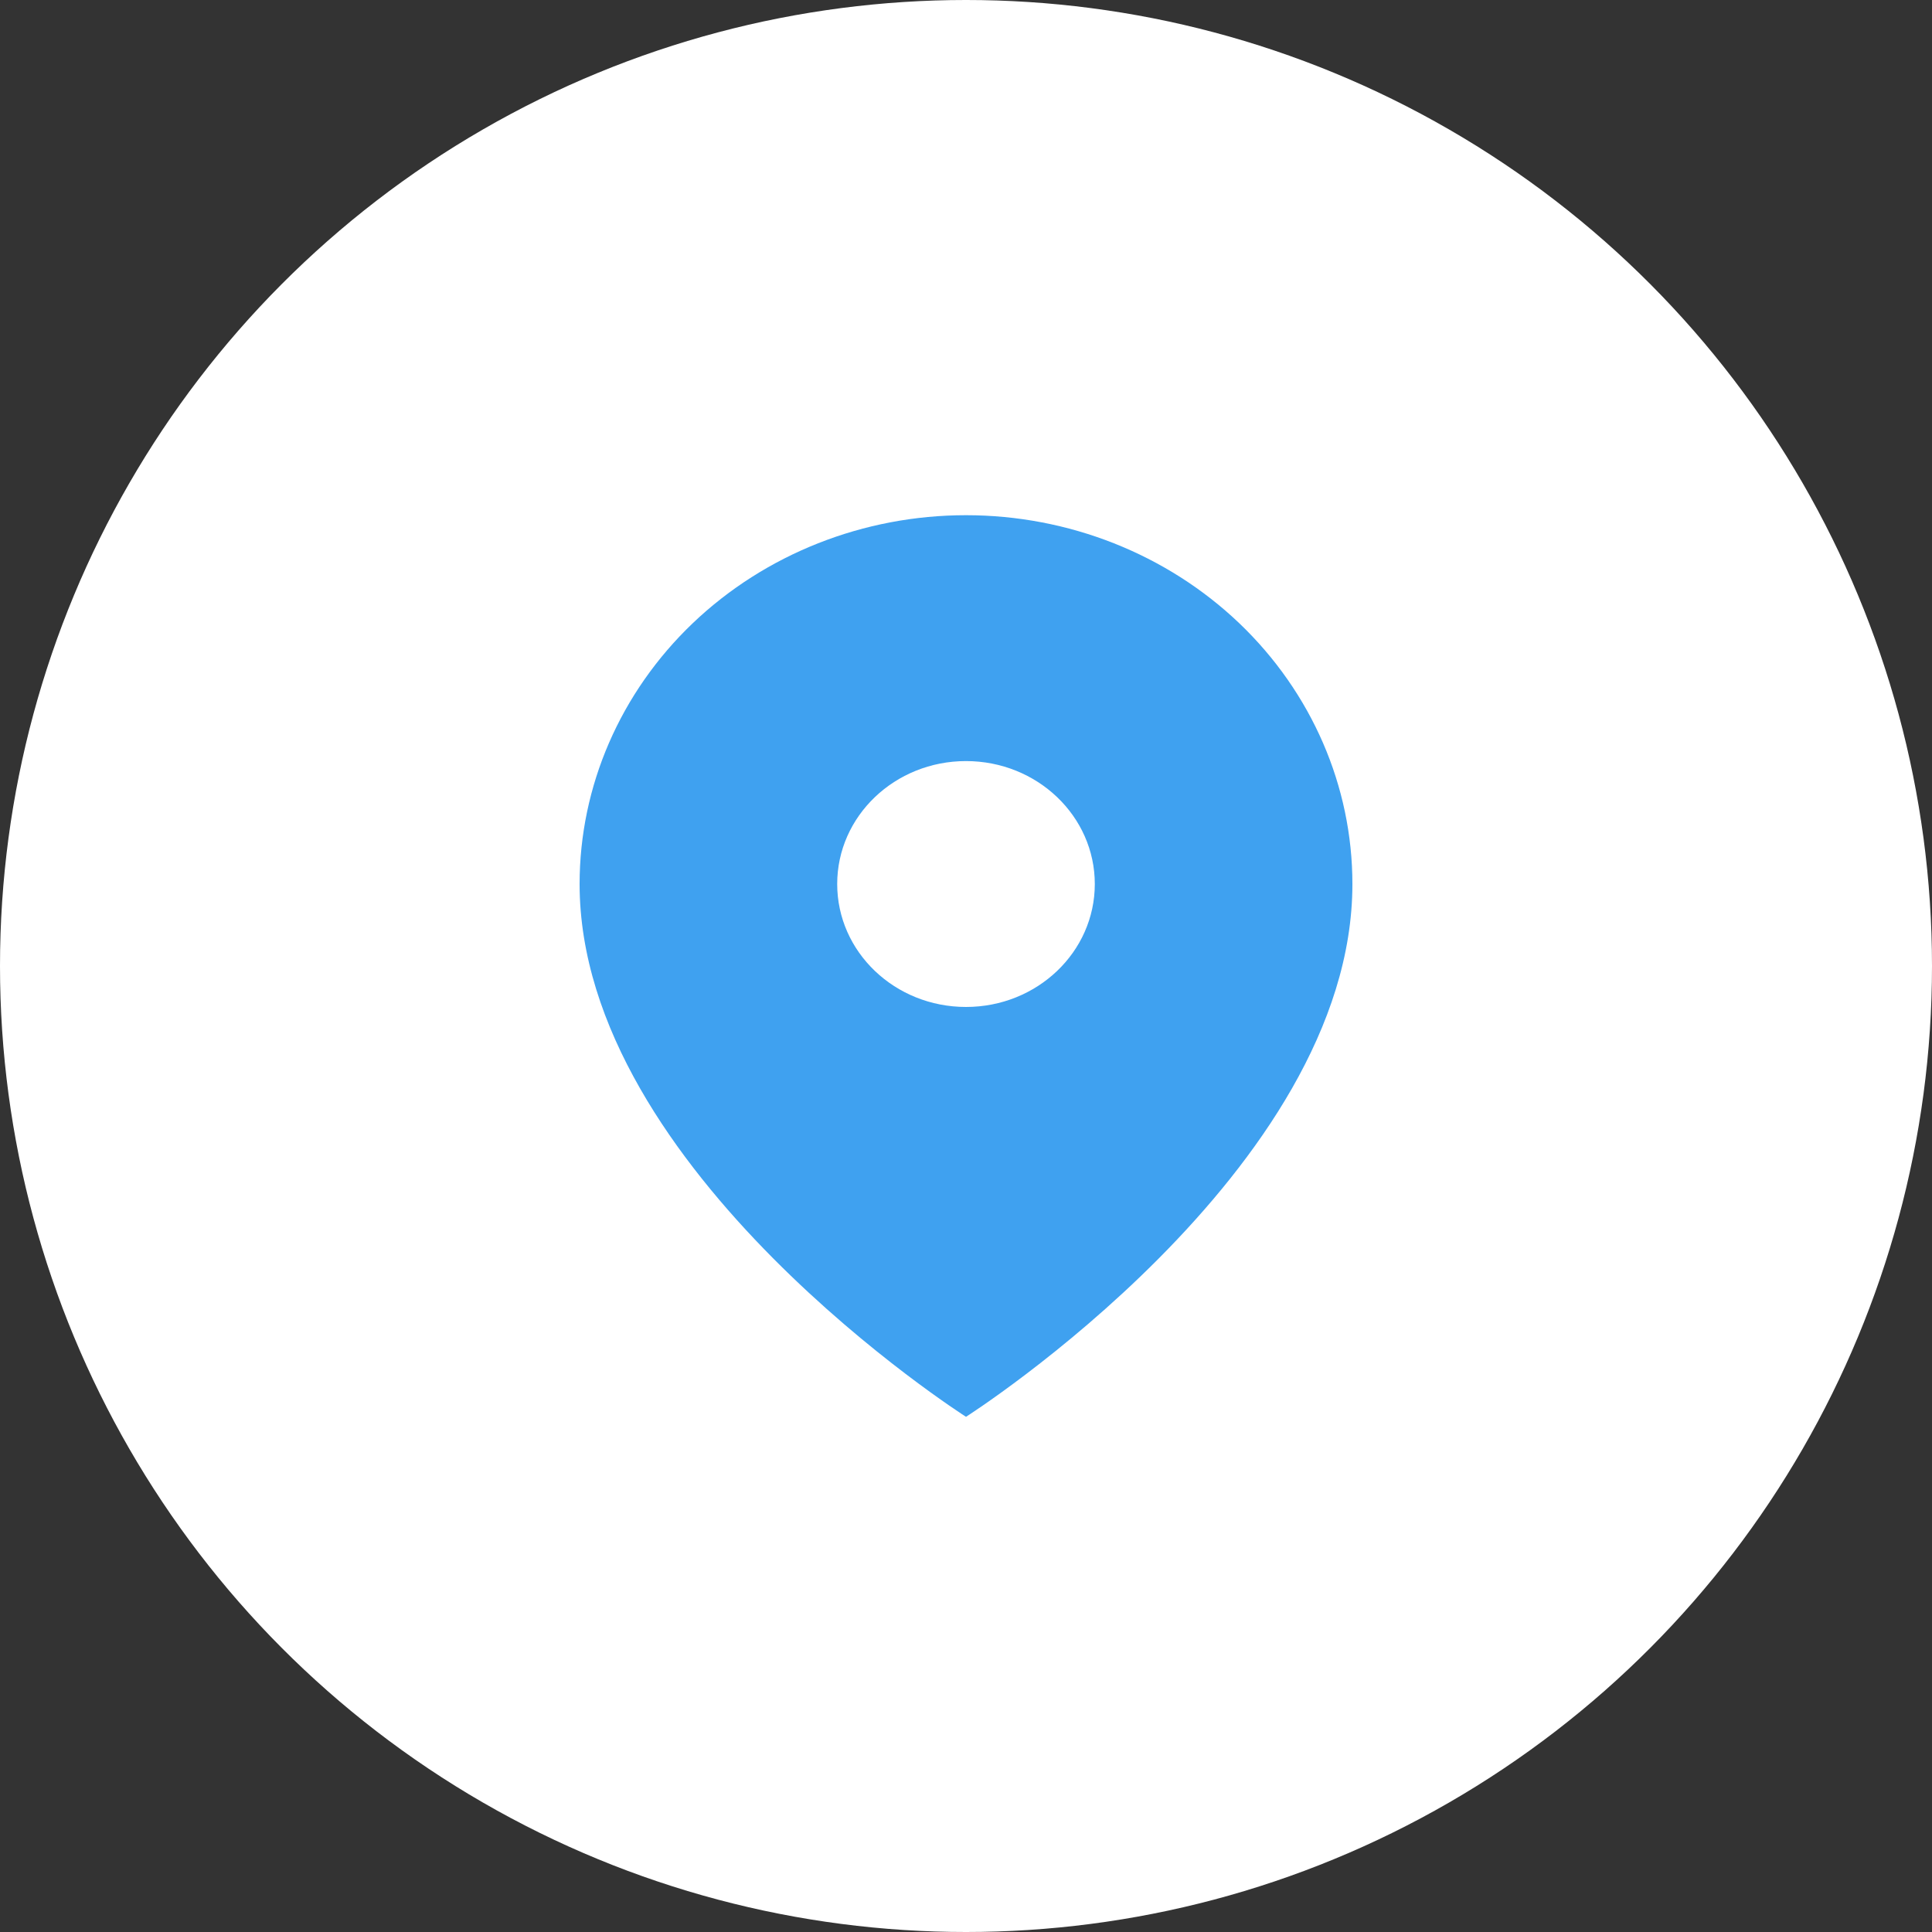
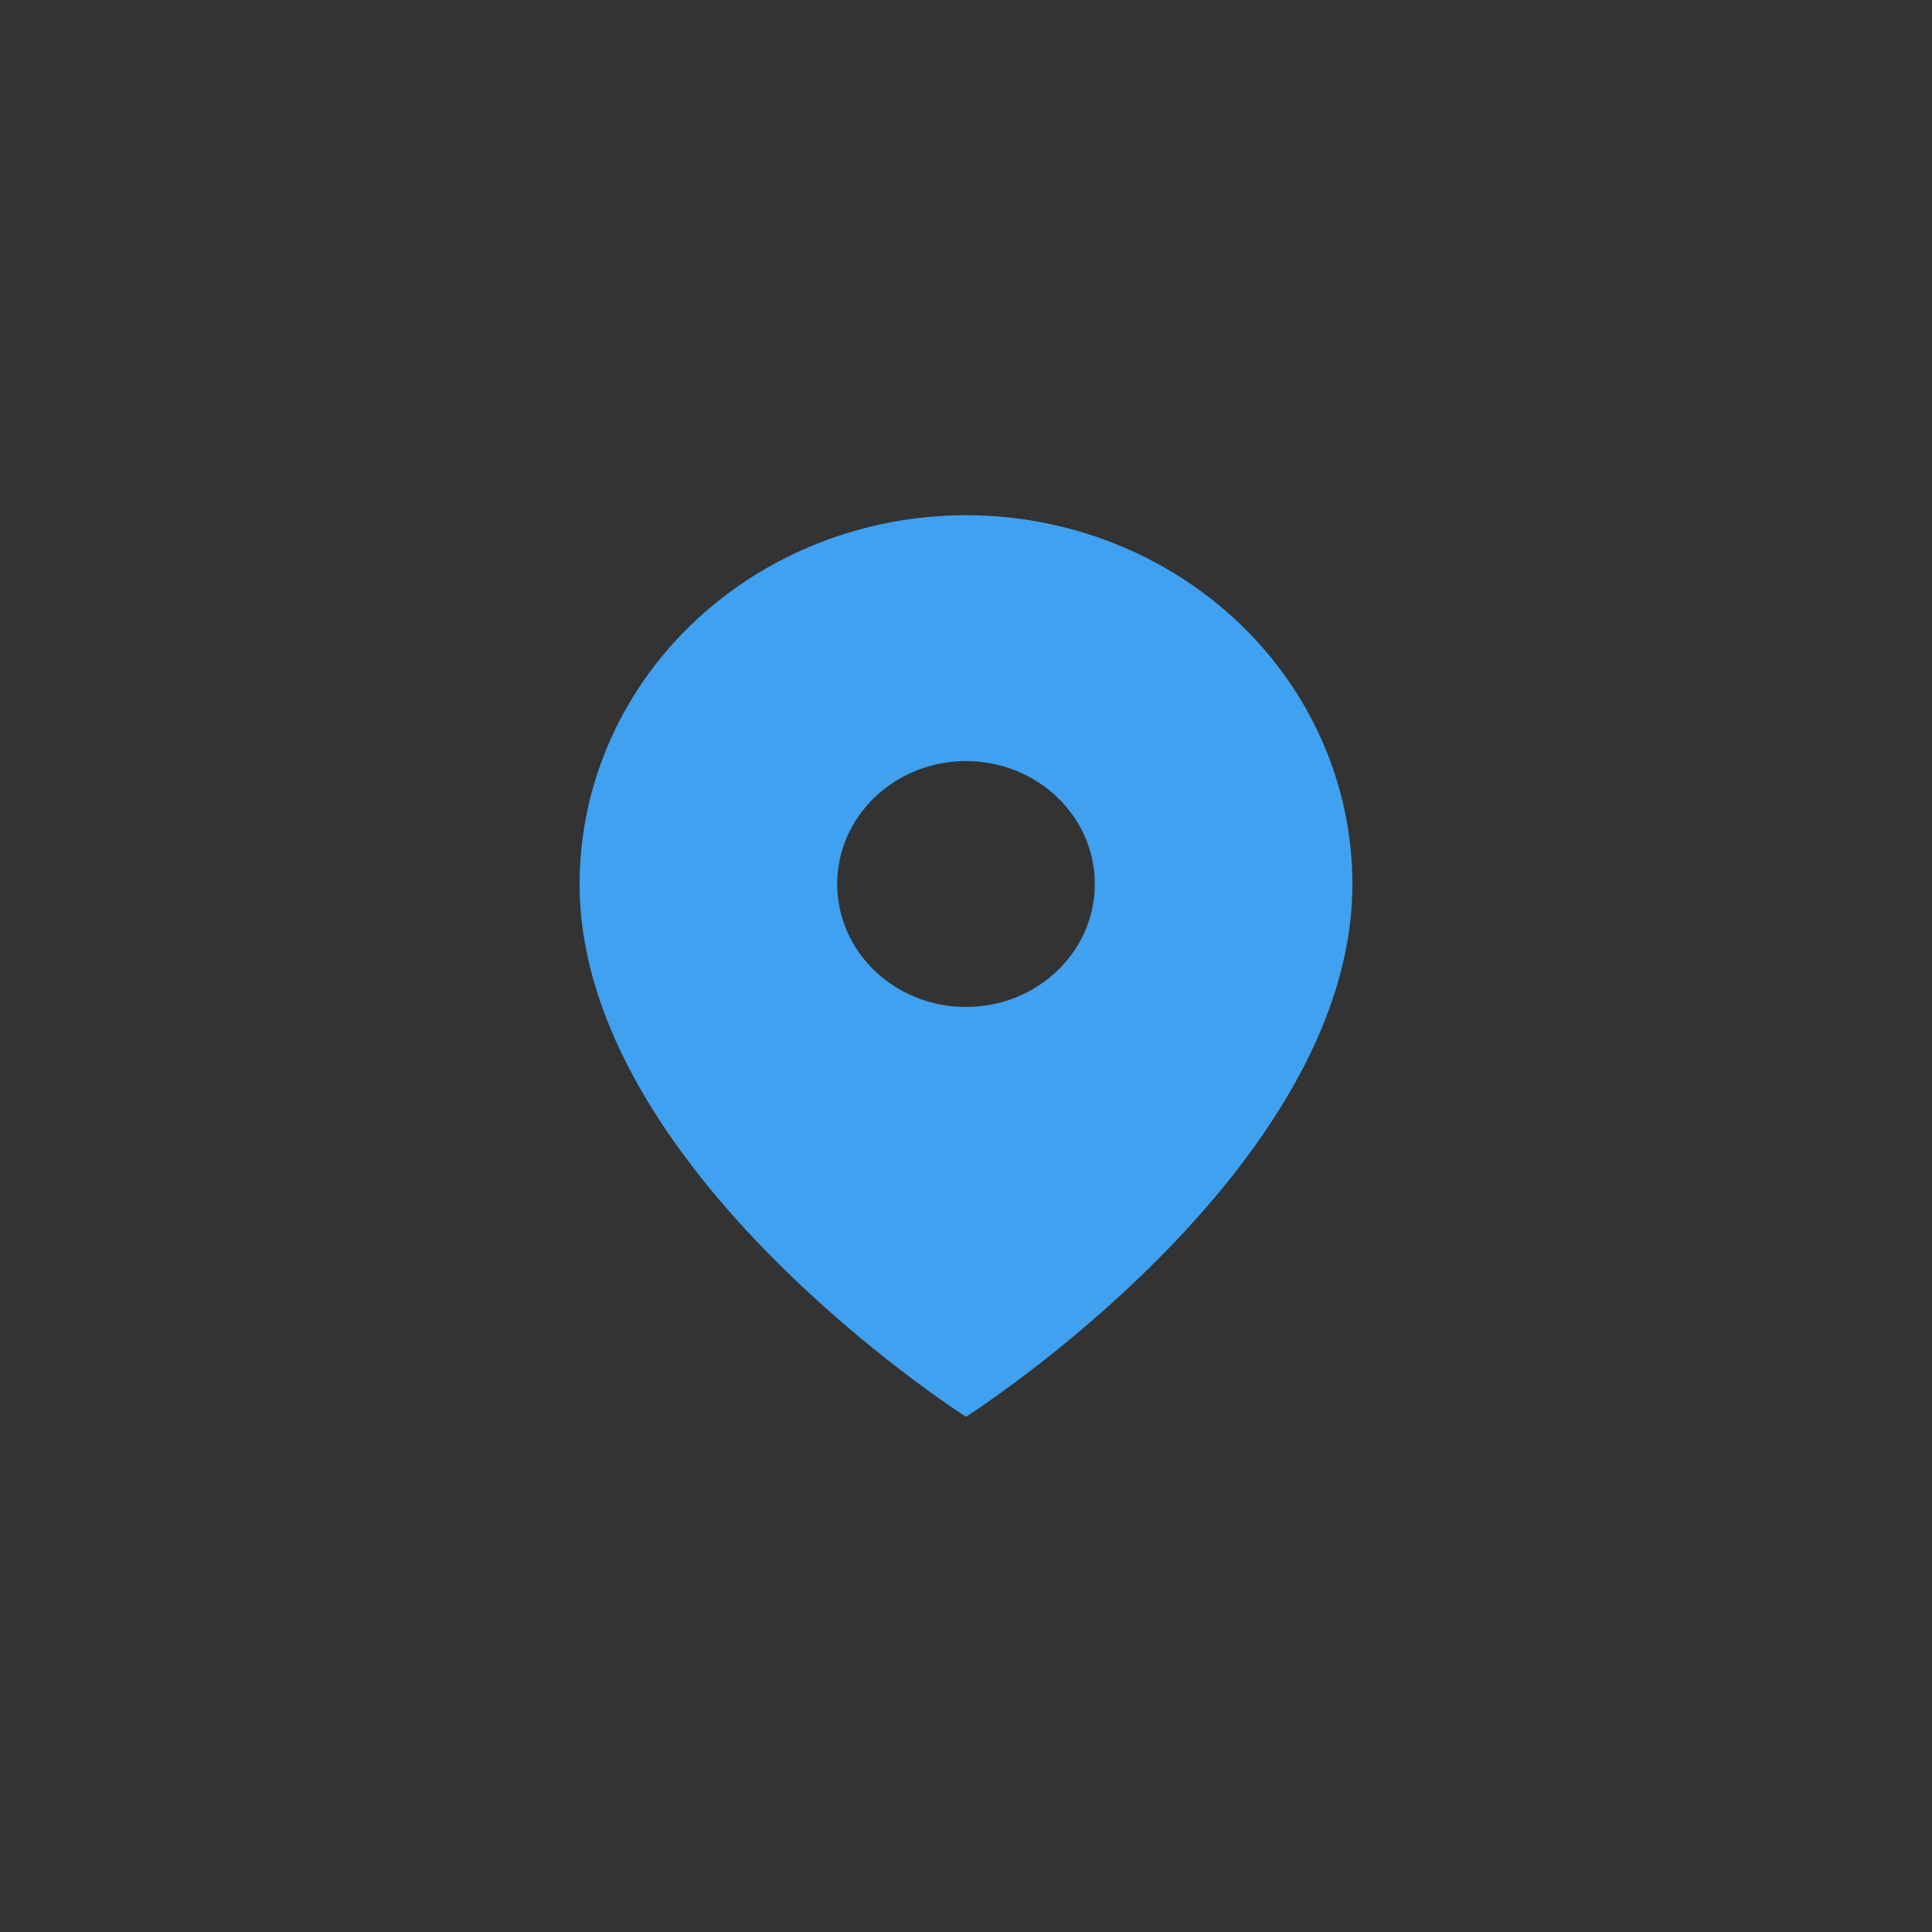
<svg xmlns="http://www.w3.org/2000/svg" width="30" height="30" viewBox="0 0 30 30" fill="none">
  <rect x="0" y="0" width="30" height="30" fill="#333333" stroke="none" />
-   <circle cx="15" cy="15" r="15" fill="white" />
  <path fill-rule="evenodd" clip-rule="evenodd" d="M15 22C15 22 21 18.182 21 13.727C21 12.208 20.368 10.752 19.243 9.677C18.117 8.603 16.591 8 15 8C13.409 8 11.883 8.603 10.757 9.677C9.632 10.752 9 12.208 9 13.727C9 18.182 15 22 15 22ZM17 13.727C17 14.782 16.105 15.636 15 15.636C13.895 15.636 13 14.782 13 13.727C13 12.673 13.895 11.818 15 11.818C16.105 11.818 17 12.673 17 13.727Z" fill="#3FA1F0" />
</svg>